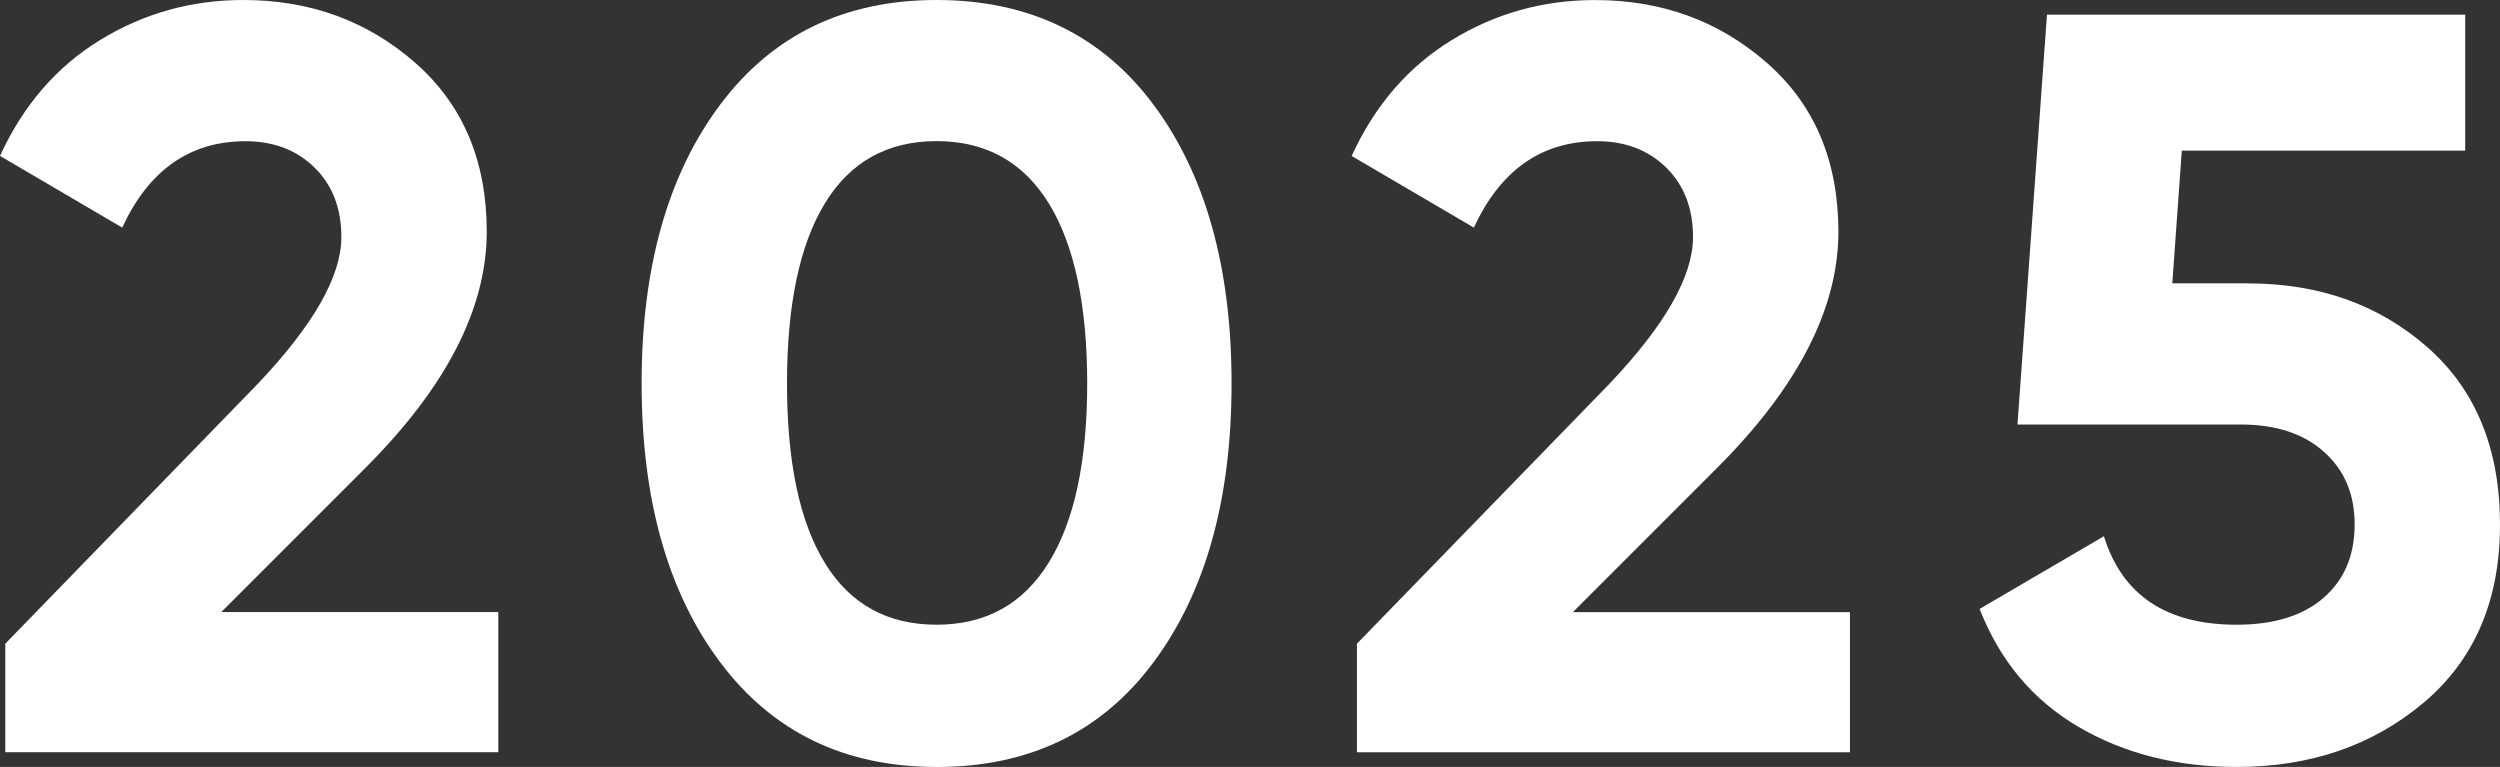
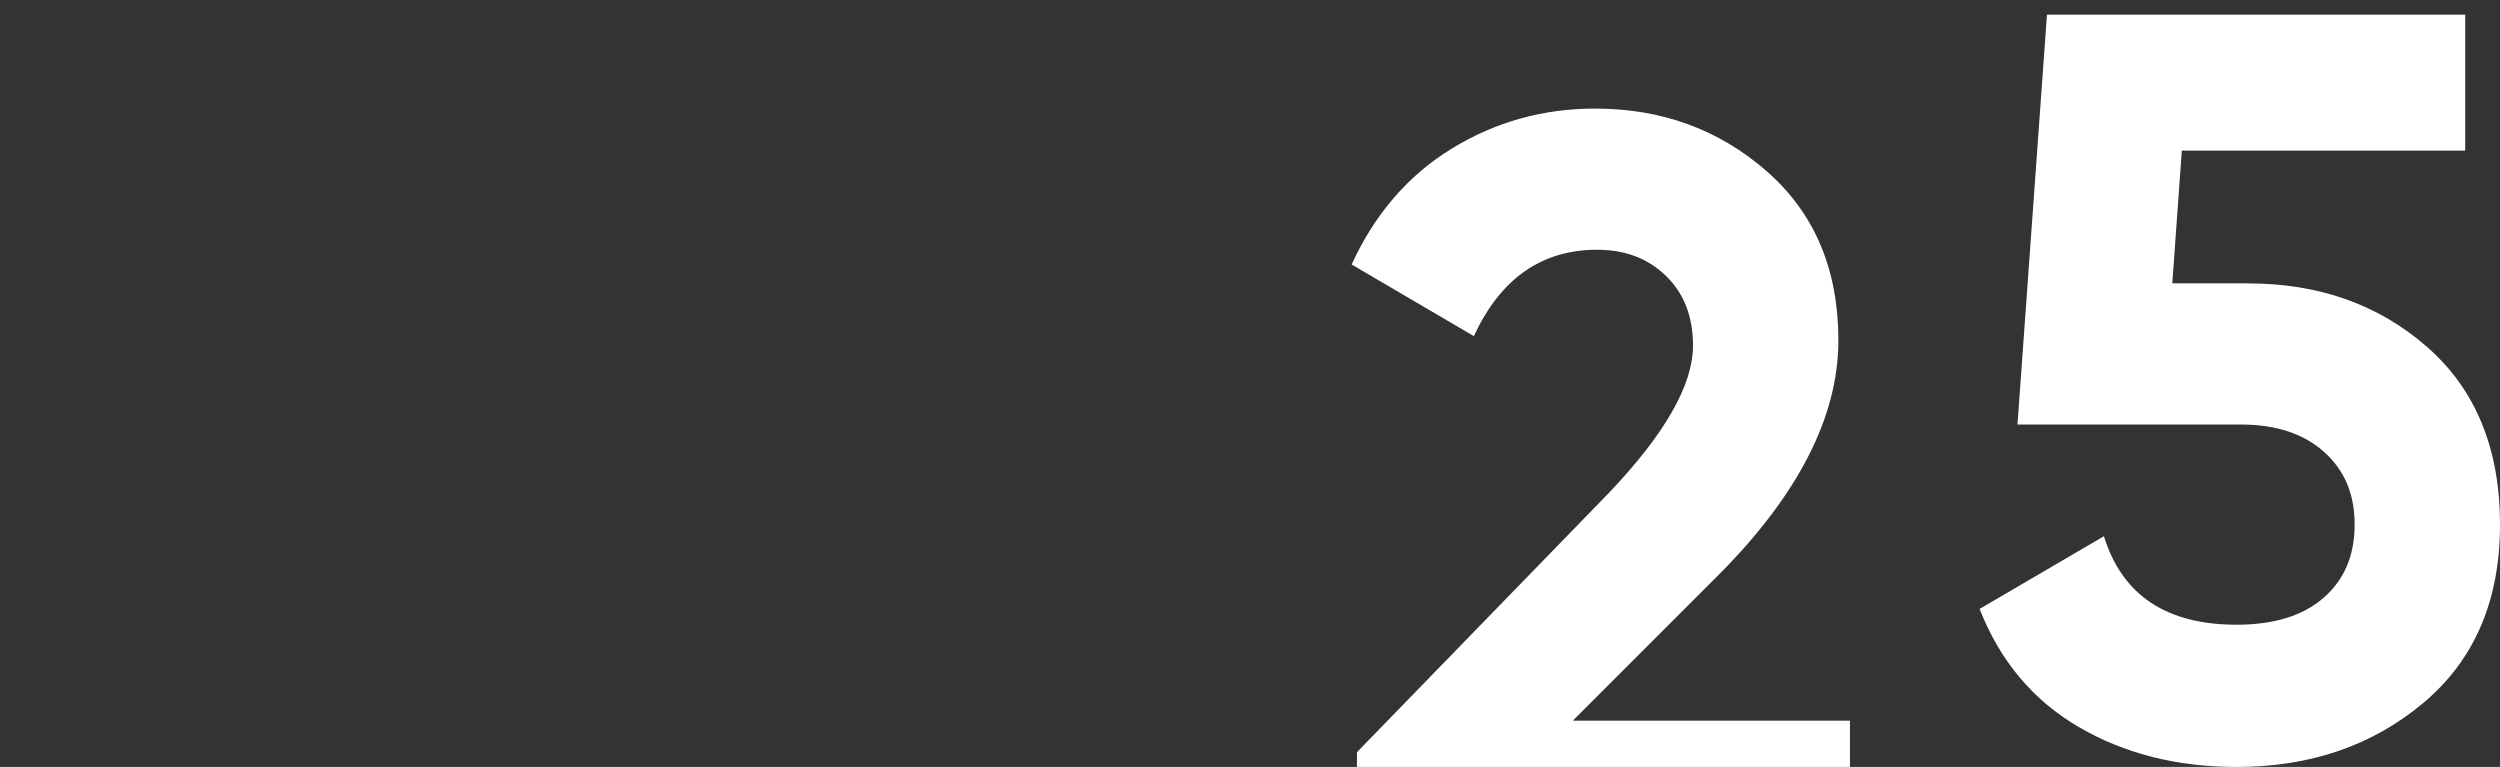
<svg xmlns="http://www.w3.org/2000/svg" id="Layer_1" viewBox="0 0 533.96 163.81">
  <rect x="0" y="0" width="533.96" height="163.81" fill="#333333" stroke="none" />
  <defs>
    <style>.cls-1{fill:#fff;}</style>
  </defs>
-   <path class="cls-1" d="M1.13,160.66v-23.18l53.78-55.35c12-12.6,18-23.1,18-31.5,0-6.15-1.91-11.1-5.74-14.85-3.83-3.75-8.74-5.62-14.74-5.62-11.85,0-20.63,6.15-26.33,18.45L0,33.3C4.95,22.5,12.07,14.25,21.38,8.55,30.68,2.85,40.88,0,51.98,0c14.25,0,26.47,4.46,36.68,13.39,10.2,8.93,15.3,20.96,15.3,36.11,0,16.35-8.63,33.15-25.88,50.4l-30.83,30.83h59.18v29.93H1.13Z" />
-   <path class="cls-1" d="M200.04,163.81c-19.65,0-35.07-7.46-46.24-22.39-11.18-14.92-16.76-34.76-16.76-59.52s5.59-44.59,16.76-59.52C164.97,7.46,180.38,0,200.04,0s35.25,7.46,46.35,22.39c11.1,14.93,16.65,34.76,16.65,59.52s-5.55,44.59-16.65,59.52c-11.1,14.93-26.55,22.39-46.35,22.39Zm-23.85-43.54c5.4,8.78,13.35,13.16,23.85,13.16s18.49-4.42,23.96-13.28c5.47-8.85,8.21-21.6,8.21-38.25s-2.74-29.62-8.21-38.48c-5.48-8.85-13.47-13.28-23.96-13.28s-18.45,4.43-23.85,13.28c-5.4,8.85-8.1,21.68-8.1,38.48s2.7,29.59,8.1,38.37Z" />
-   <path class="cls-1" d="M289.82,160.66v-23.18l53.78-55.35c12-12.6,18-23.1,18-31.5,0-6.15-1.91-11.1-5.74-14.85-3.83-3.75-8.74-5.62-14.74-5.62-11.85,0-20.63,6.15-26.33,18.45l-26.1-15.3c4.95-10.8,12.07-19.05,21.38-24.75,9.3-5.7,19.5-8.55,30.6-8.55,14.25,0,26.47,4.46,36.68,13.39,10.2,8.93,15.3,20.96,15.3,36.11,0,16.35-8.63,33.15-25.88,50.4l-30.83,30.83h59.18v29.93h-105.31Z" />
+   <path class="cls-1" d="M289.82,160.66l53.78-55.35c12-12.6,18-23.1,18-31.5,0-6.15-1.91-11.1-5.74-14.85-3.83-3.75-8.74-5.62-14.74-5.62-11.85,0-20.63,6.15-26.33,18.45l-26.1-15.3c4.95-10.8,12.07-19.05,21.38-24.75,9.3-5.7,19.5-8.55,30.6-8.55,14.25,0,26.47,4.46,36.68,13.39,10.2,8.93,15.3,20.96,15.3,36.11,0,16.35-8.63,33.15-25.88,50.4l-30.83,30.83h59.18v29.93h-105.31Z" />
  <path class="cls-1" d="M480.18,60.53c15.15,0,27.9,4.54,38.25,13.61,10.35,9.08,15.53,21.71,15.53,37.91s-5.44,28.88-16.31,38.03c-10.88,9.15-24.19,13.73-39.94,13.73-12.75,0-24-2.85-33.75-8.55-9.75-5.7-16.8-14.1-21.15-25.2l26.55-15.53c3.9,12.6,13.35,18.9,28.35,18.9,7.95,0,14.14-1.91,18.56-5.74,4.42-3.83,6.64-9.04,6.64-15.64s-2.18-11.62-6.53-15.53c-4.35-3.9-10.28-5.85-17.78-5.85h-47.7l6.3-87.53h89.33v29.03h-60.53l-2.03,28.35h16.2Z" />
</svg>